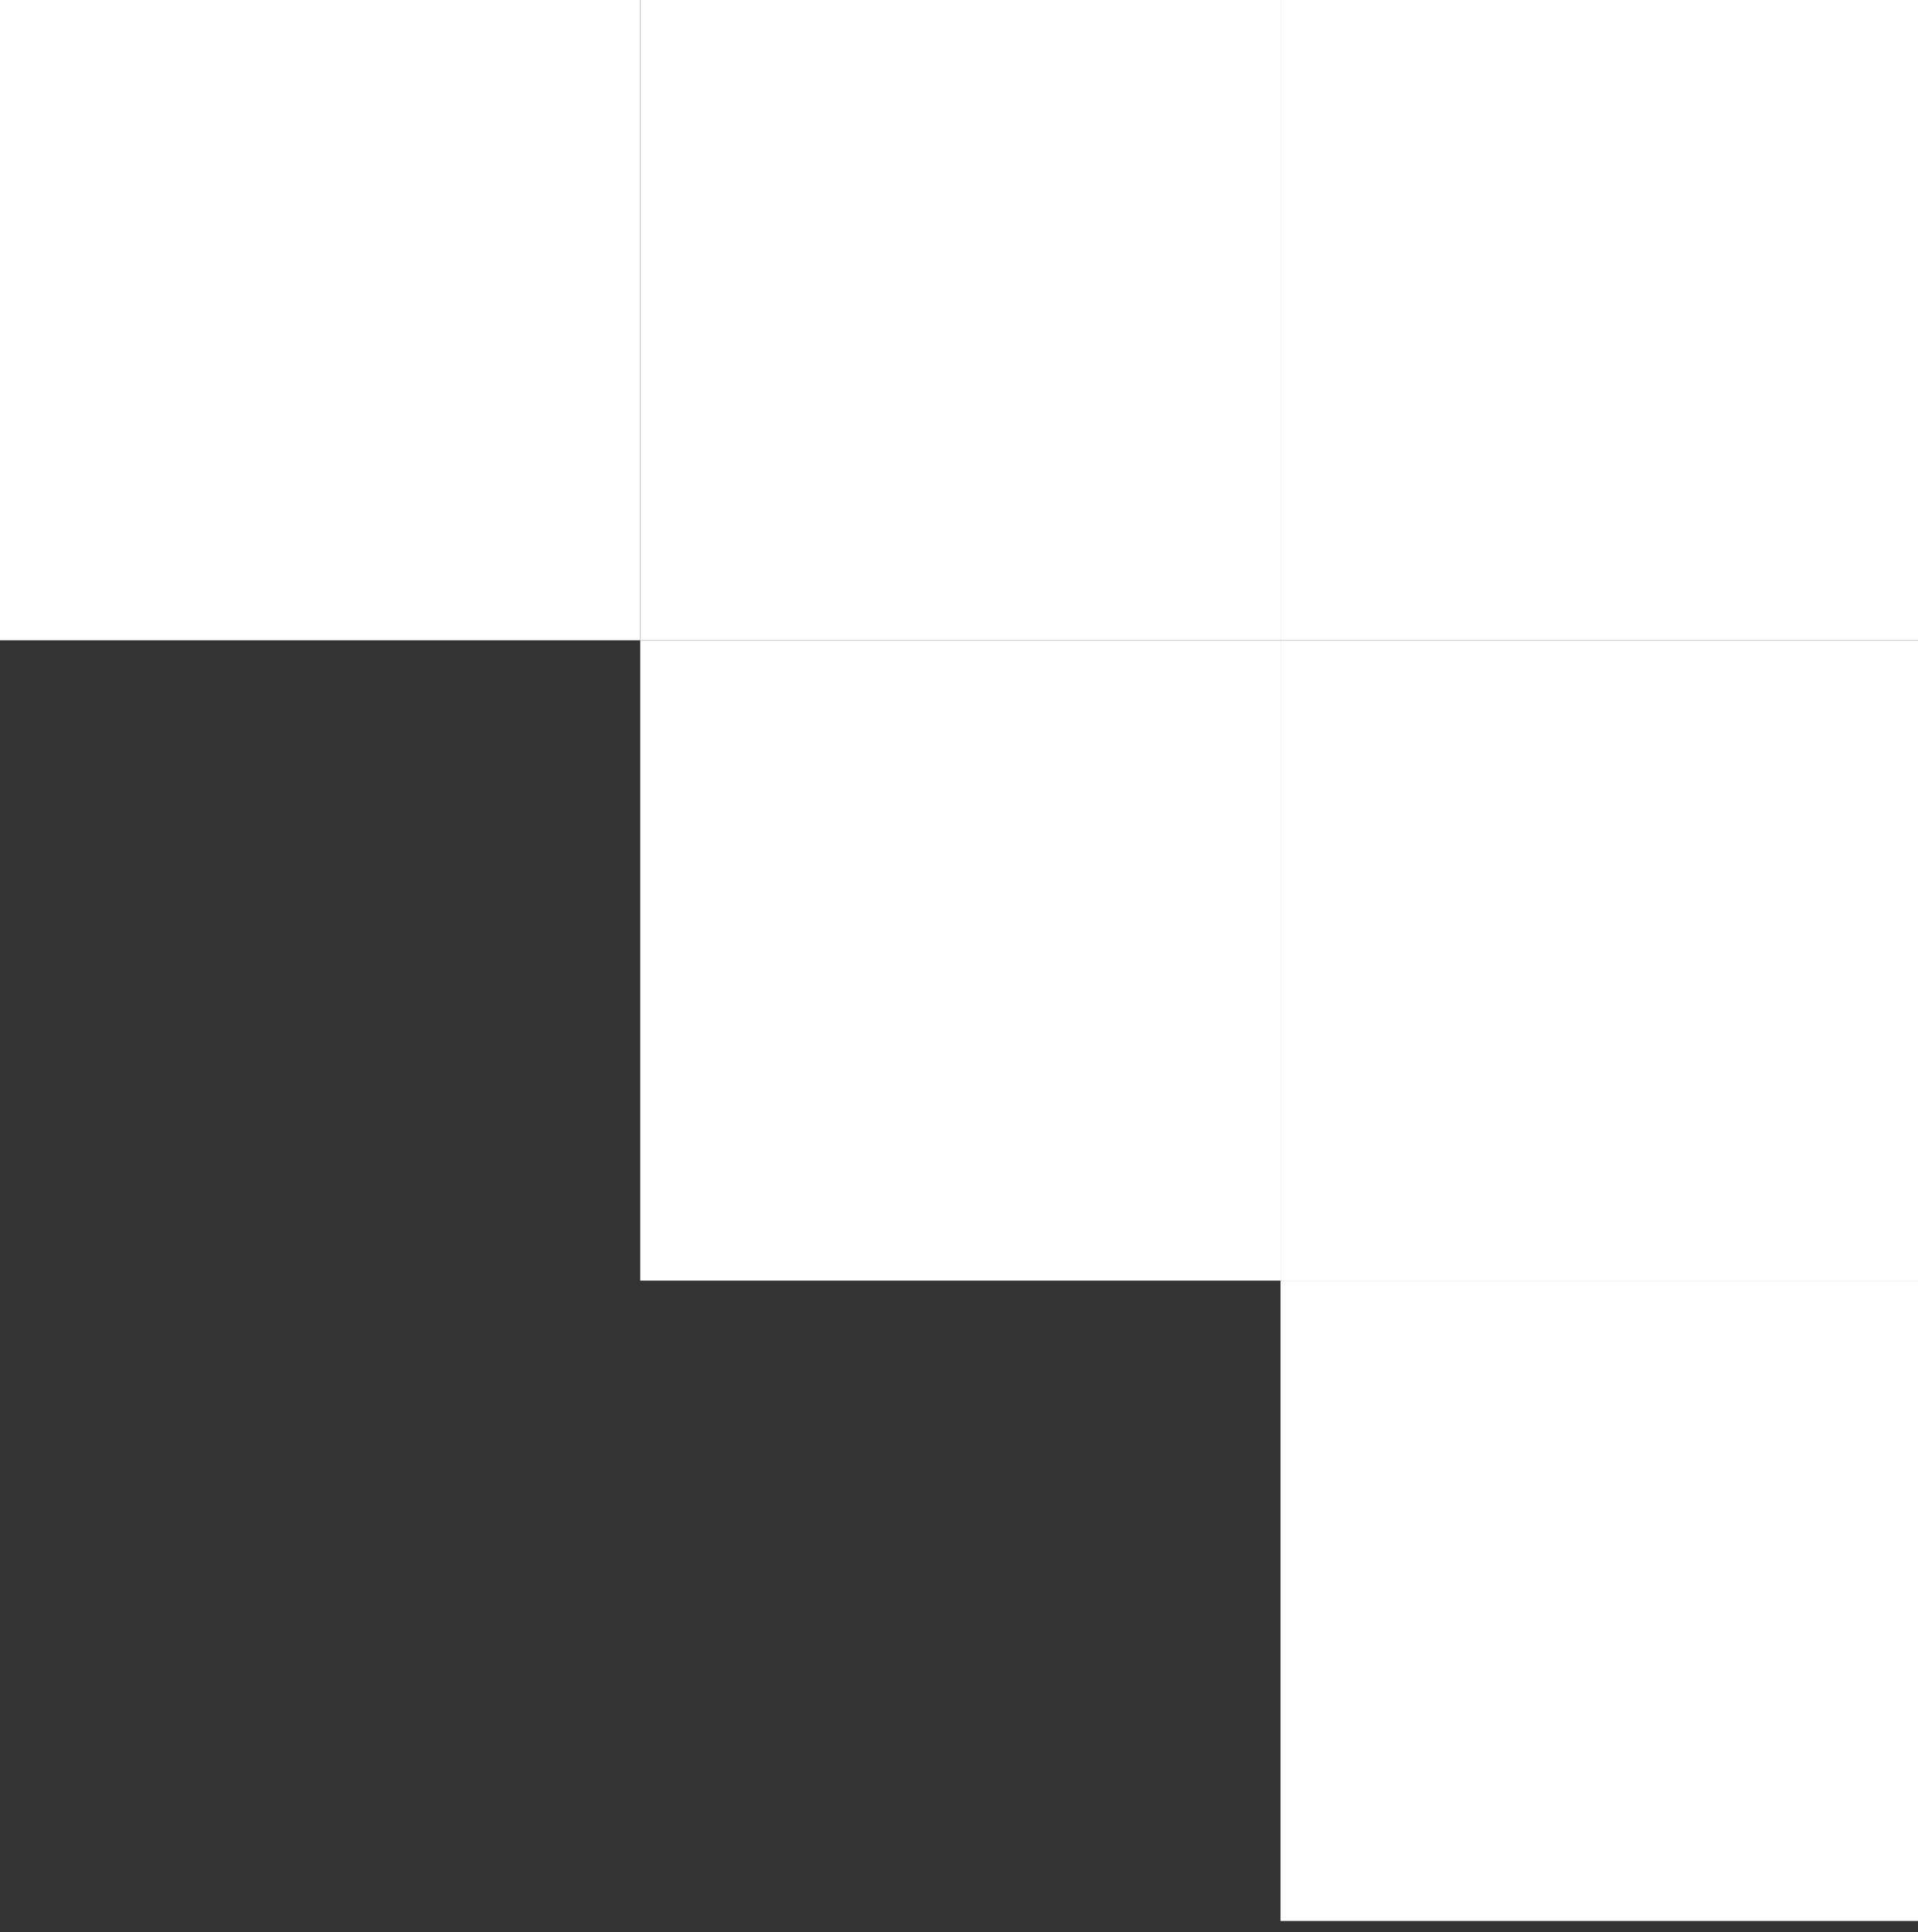
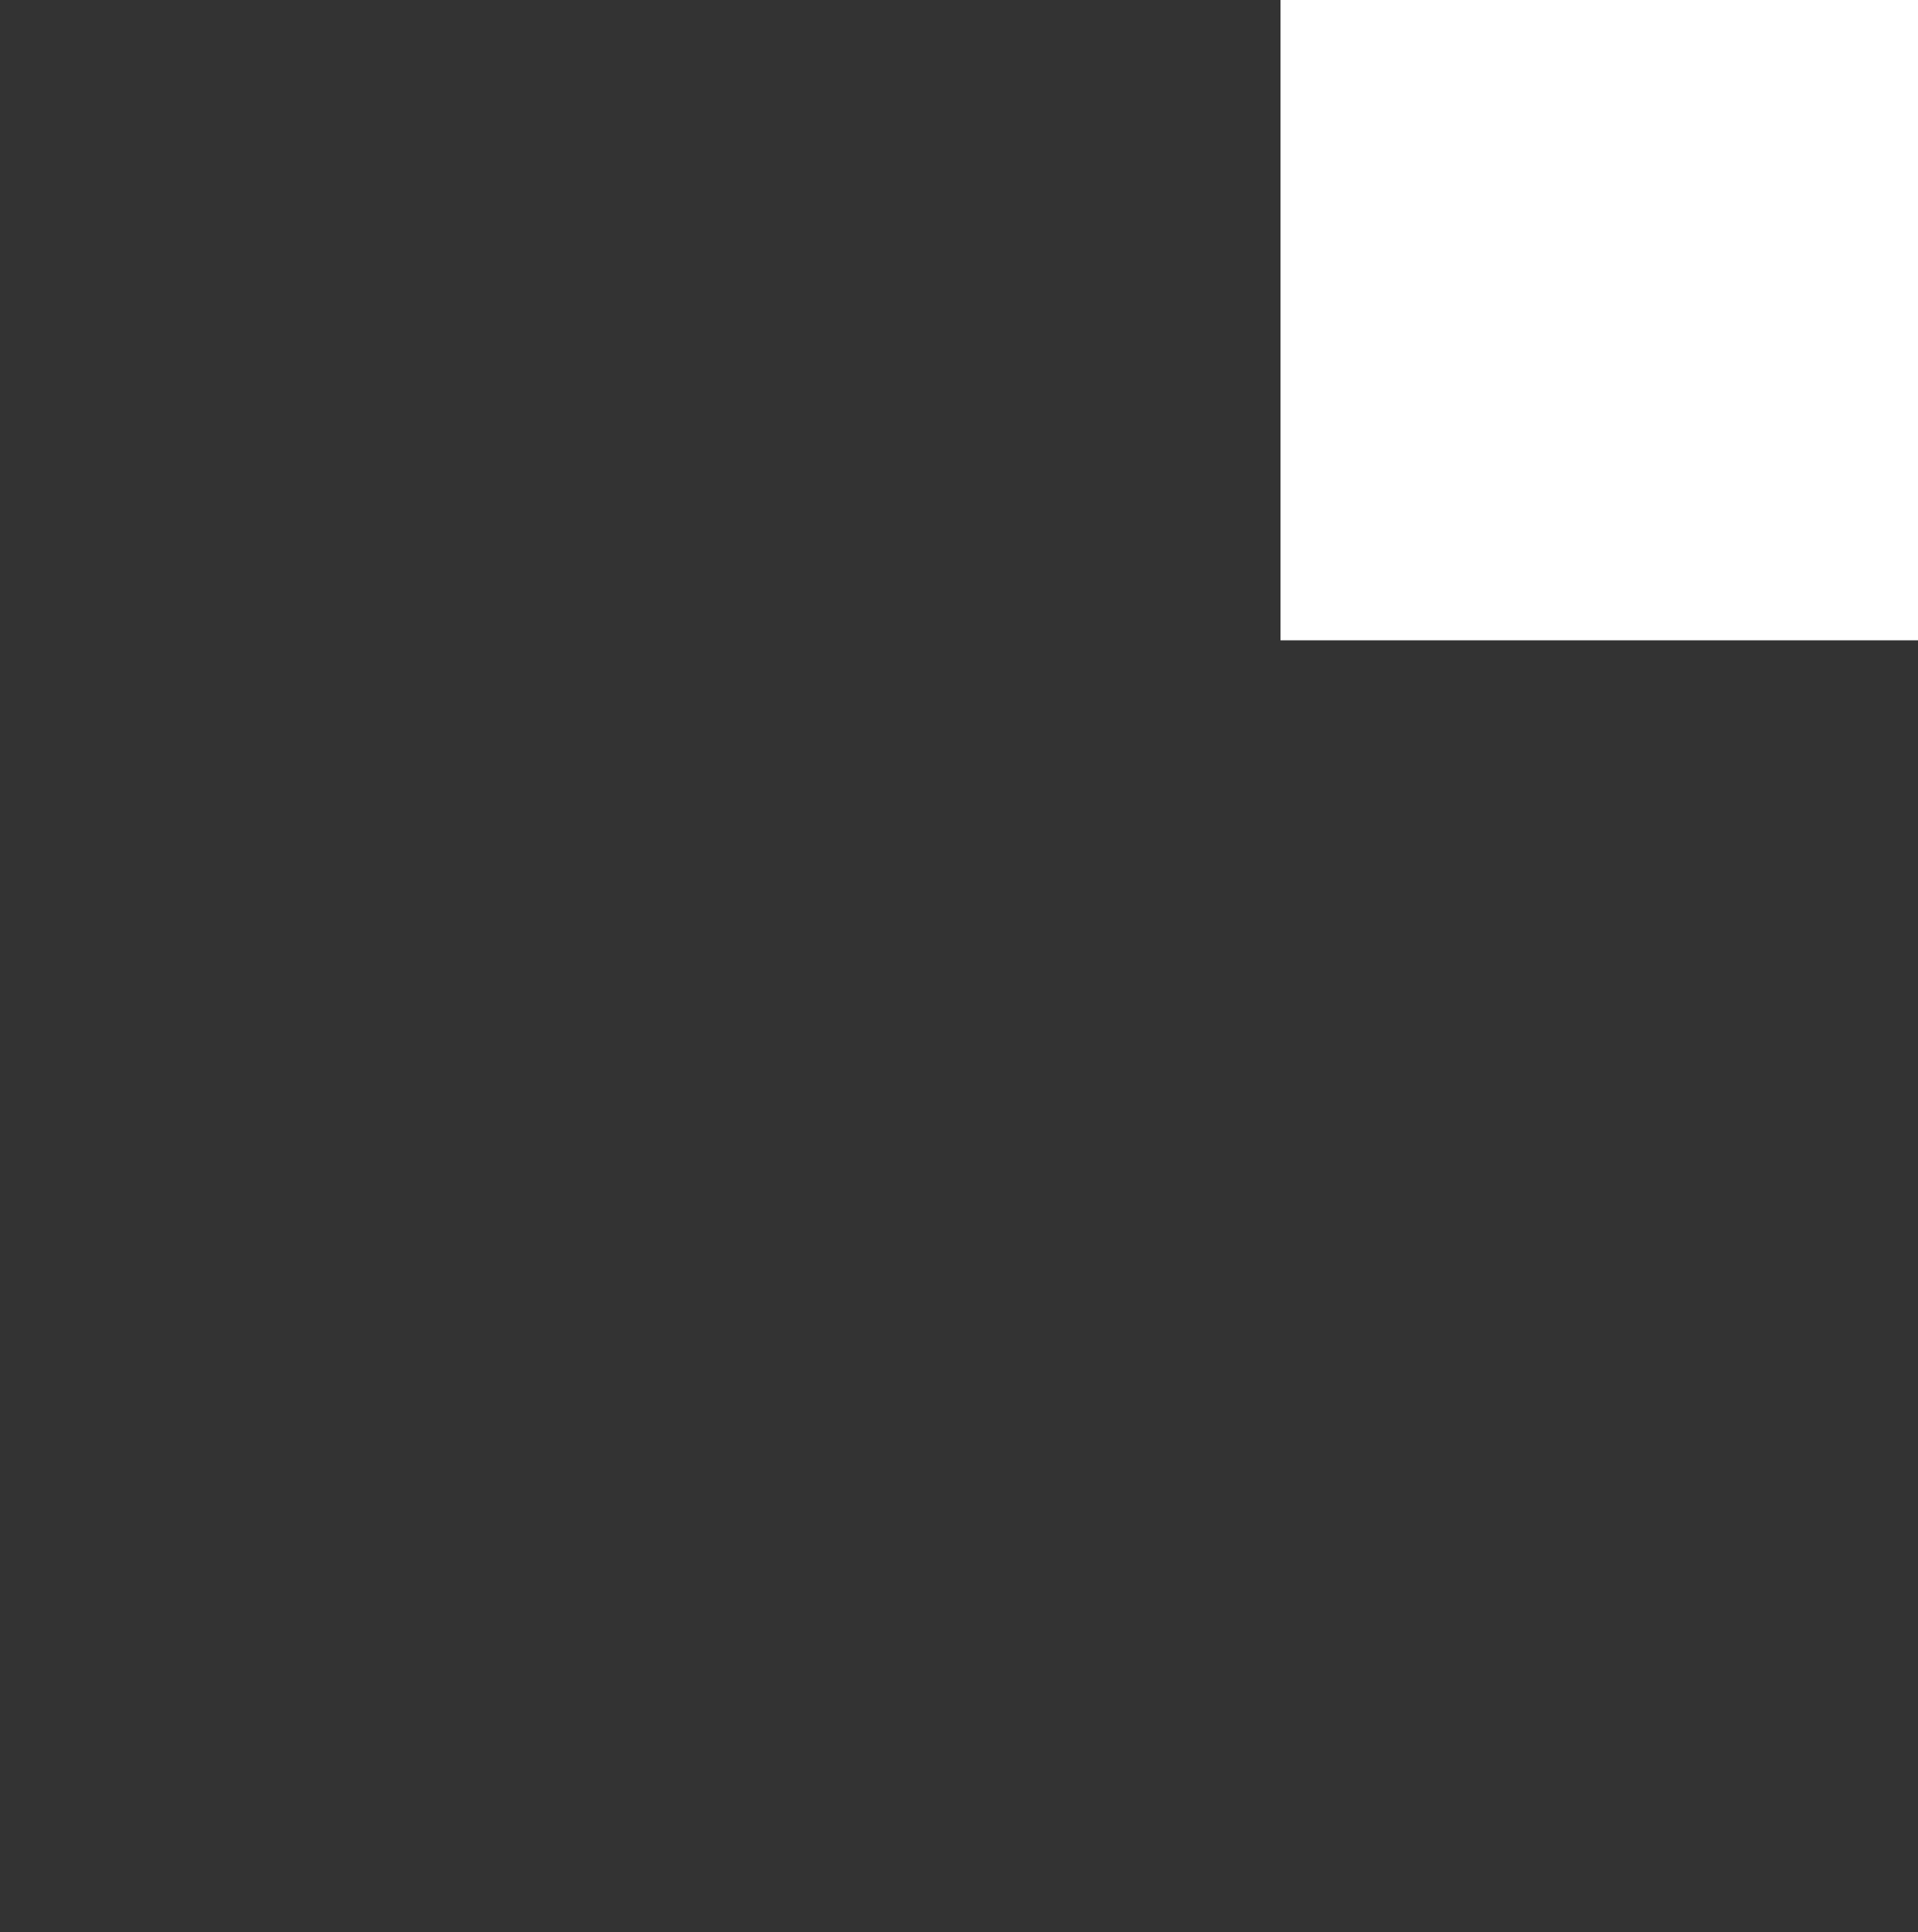
<svg xmlns="http://www.w3.org/2000/svg" width="139" height="140" viewBox="0 0 139 140" fill="none">
  <rect x="0" y="0" width="139" height="140" fill="#333333" stroke="none" />
  <rect width="46.4" height="46.4" transform="translate(139.2) rotate(90)" fill="white" />
-   <rect width="46.4" height="46.4" transform="translate(139.2 46.4) rotate(90)" fill="white" />
-   <rect width="46.4" height="46.4" transform="translate(139.2 92.8) rotate(90)" fill="white" />
-   <rect width="46.4" height="46.4" transform="translate(92.8) rotate(90)" fill="white" />
-   <rect width="46.4" height="46.4" transform="translate(92.8 46.4) rotate(90)" fill="white" />
-   <rect width="46.4" height="46.4" transform="translate(46.4) rotate(90)" fill="white" />
</svg>